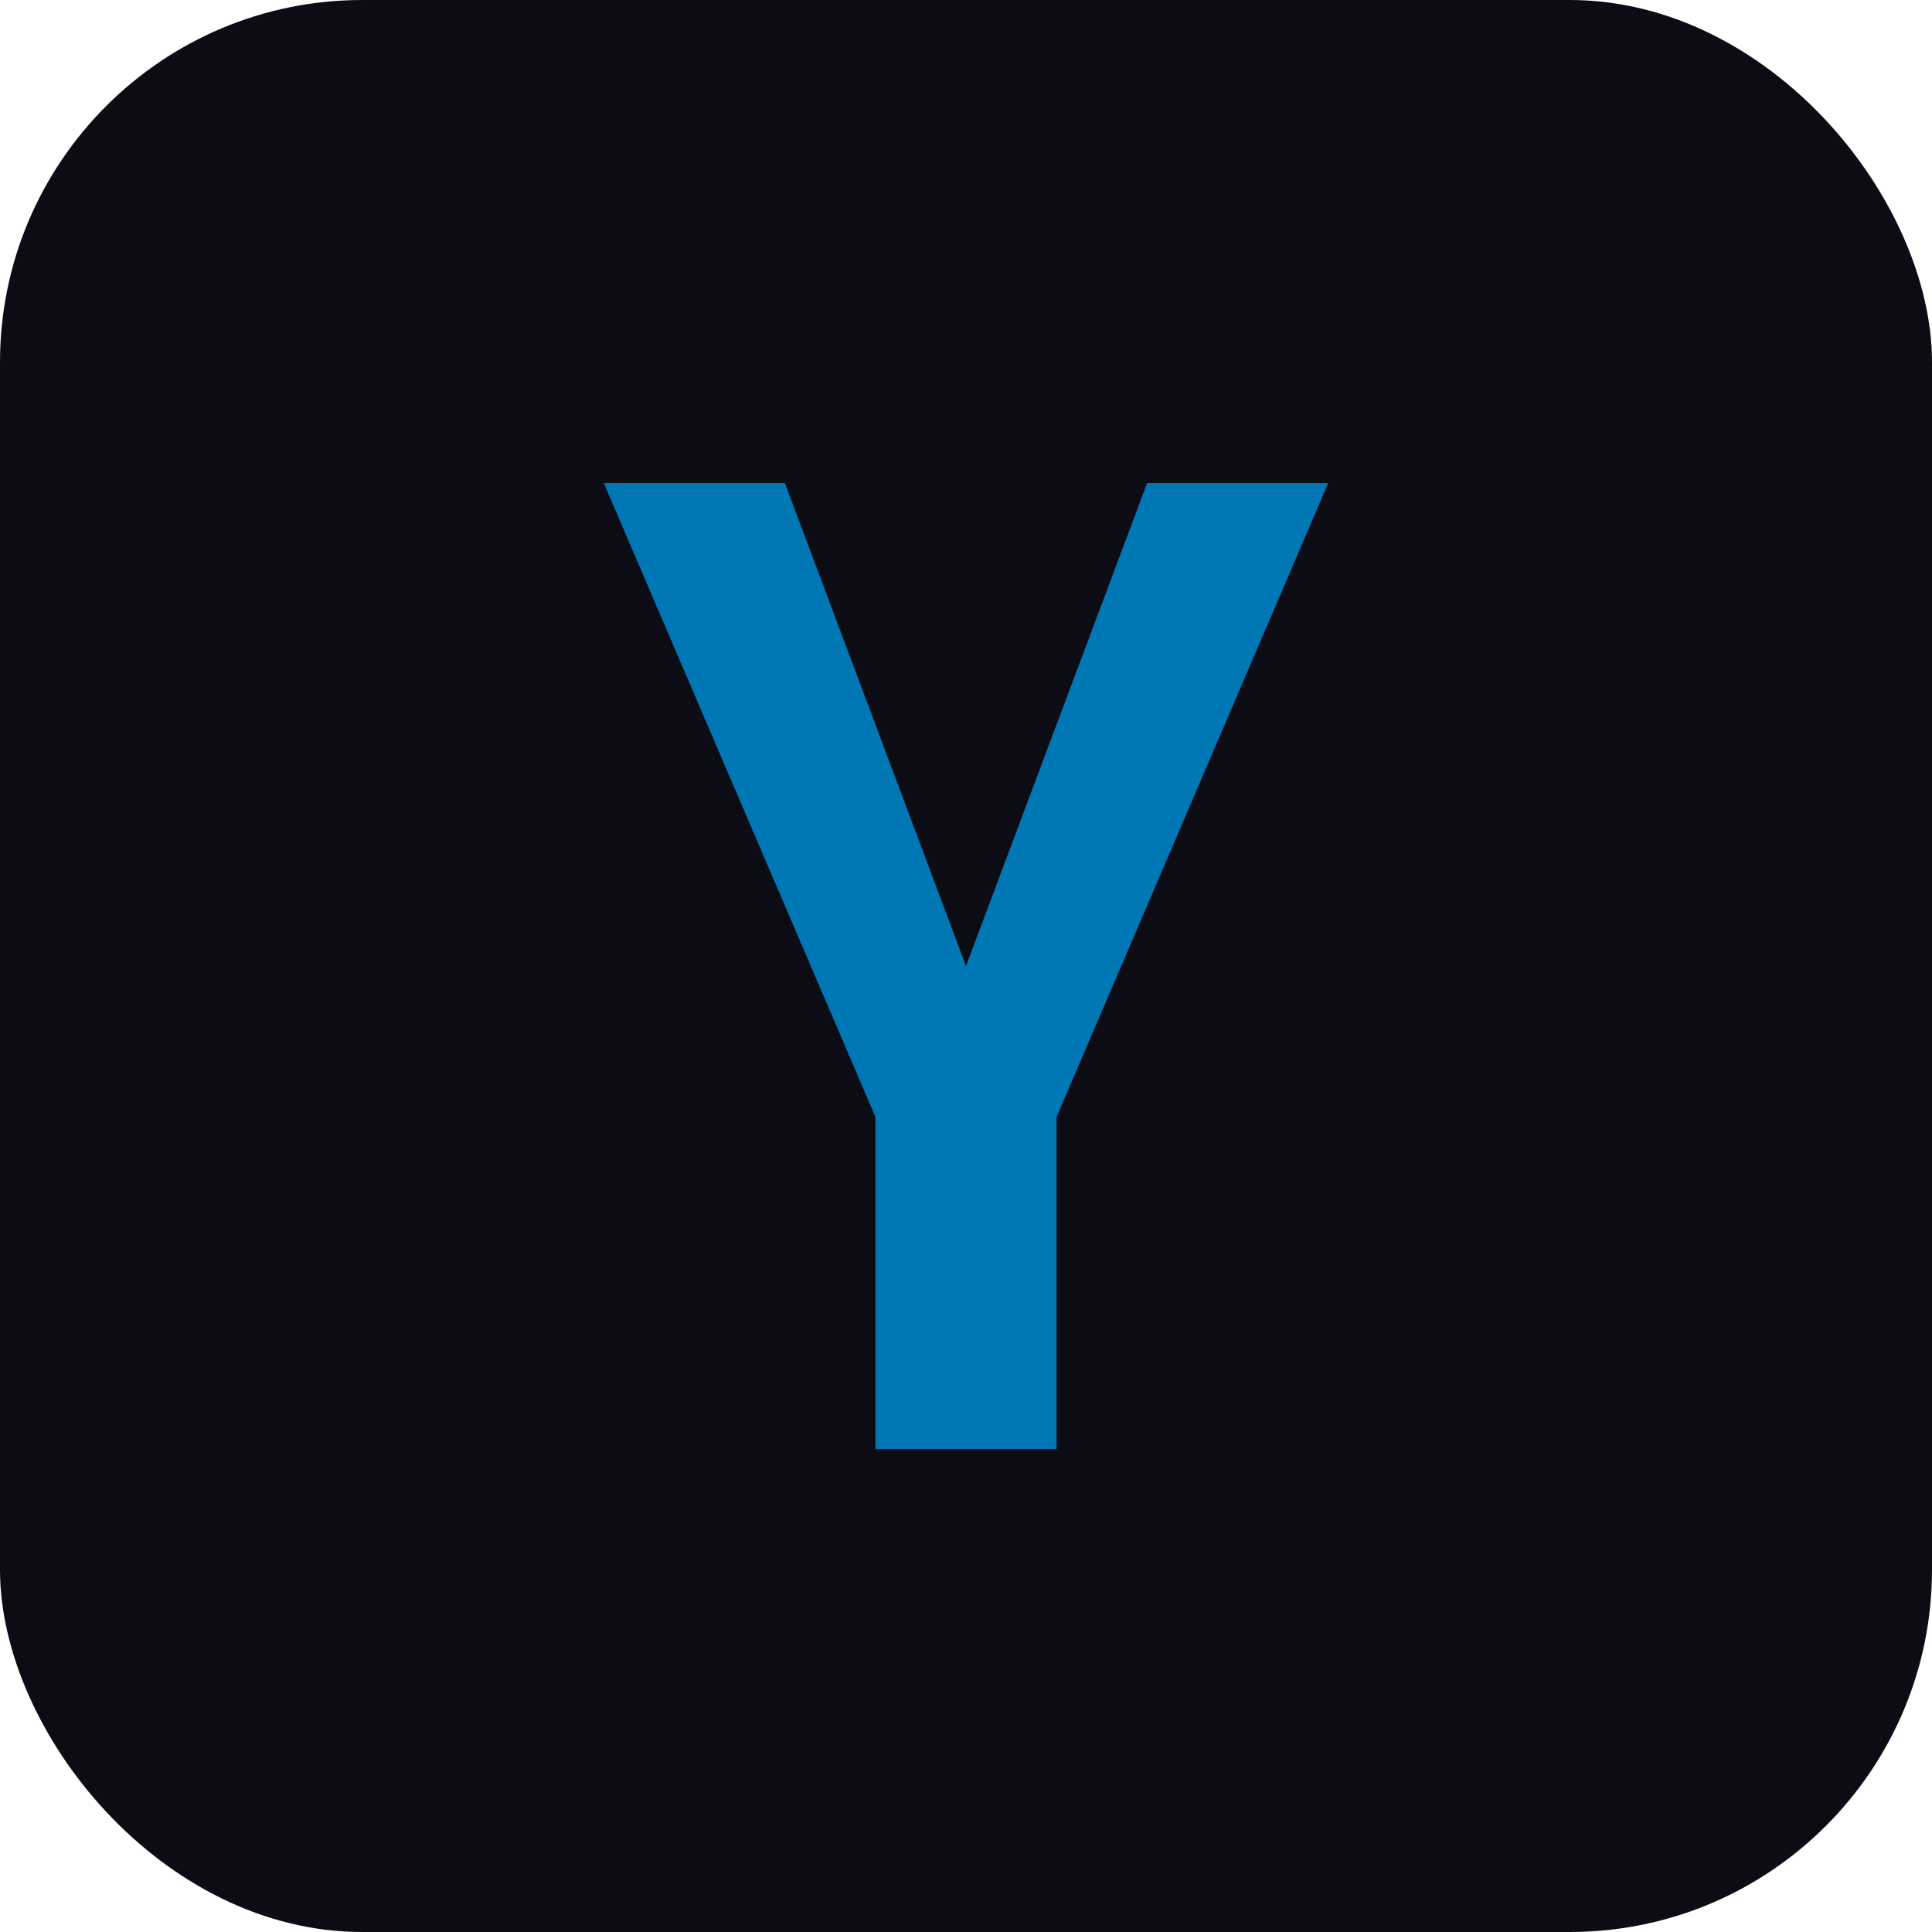
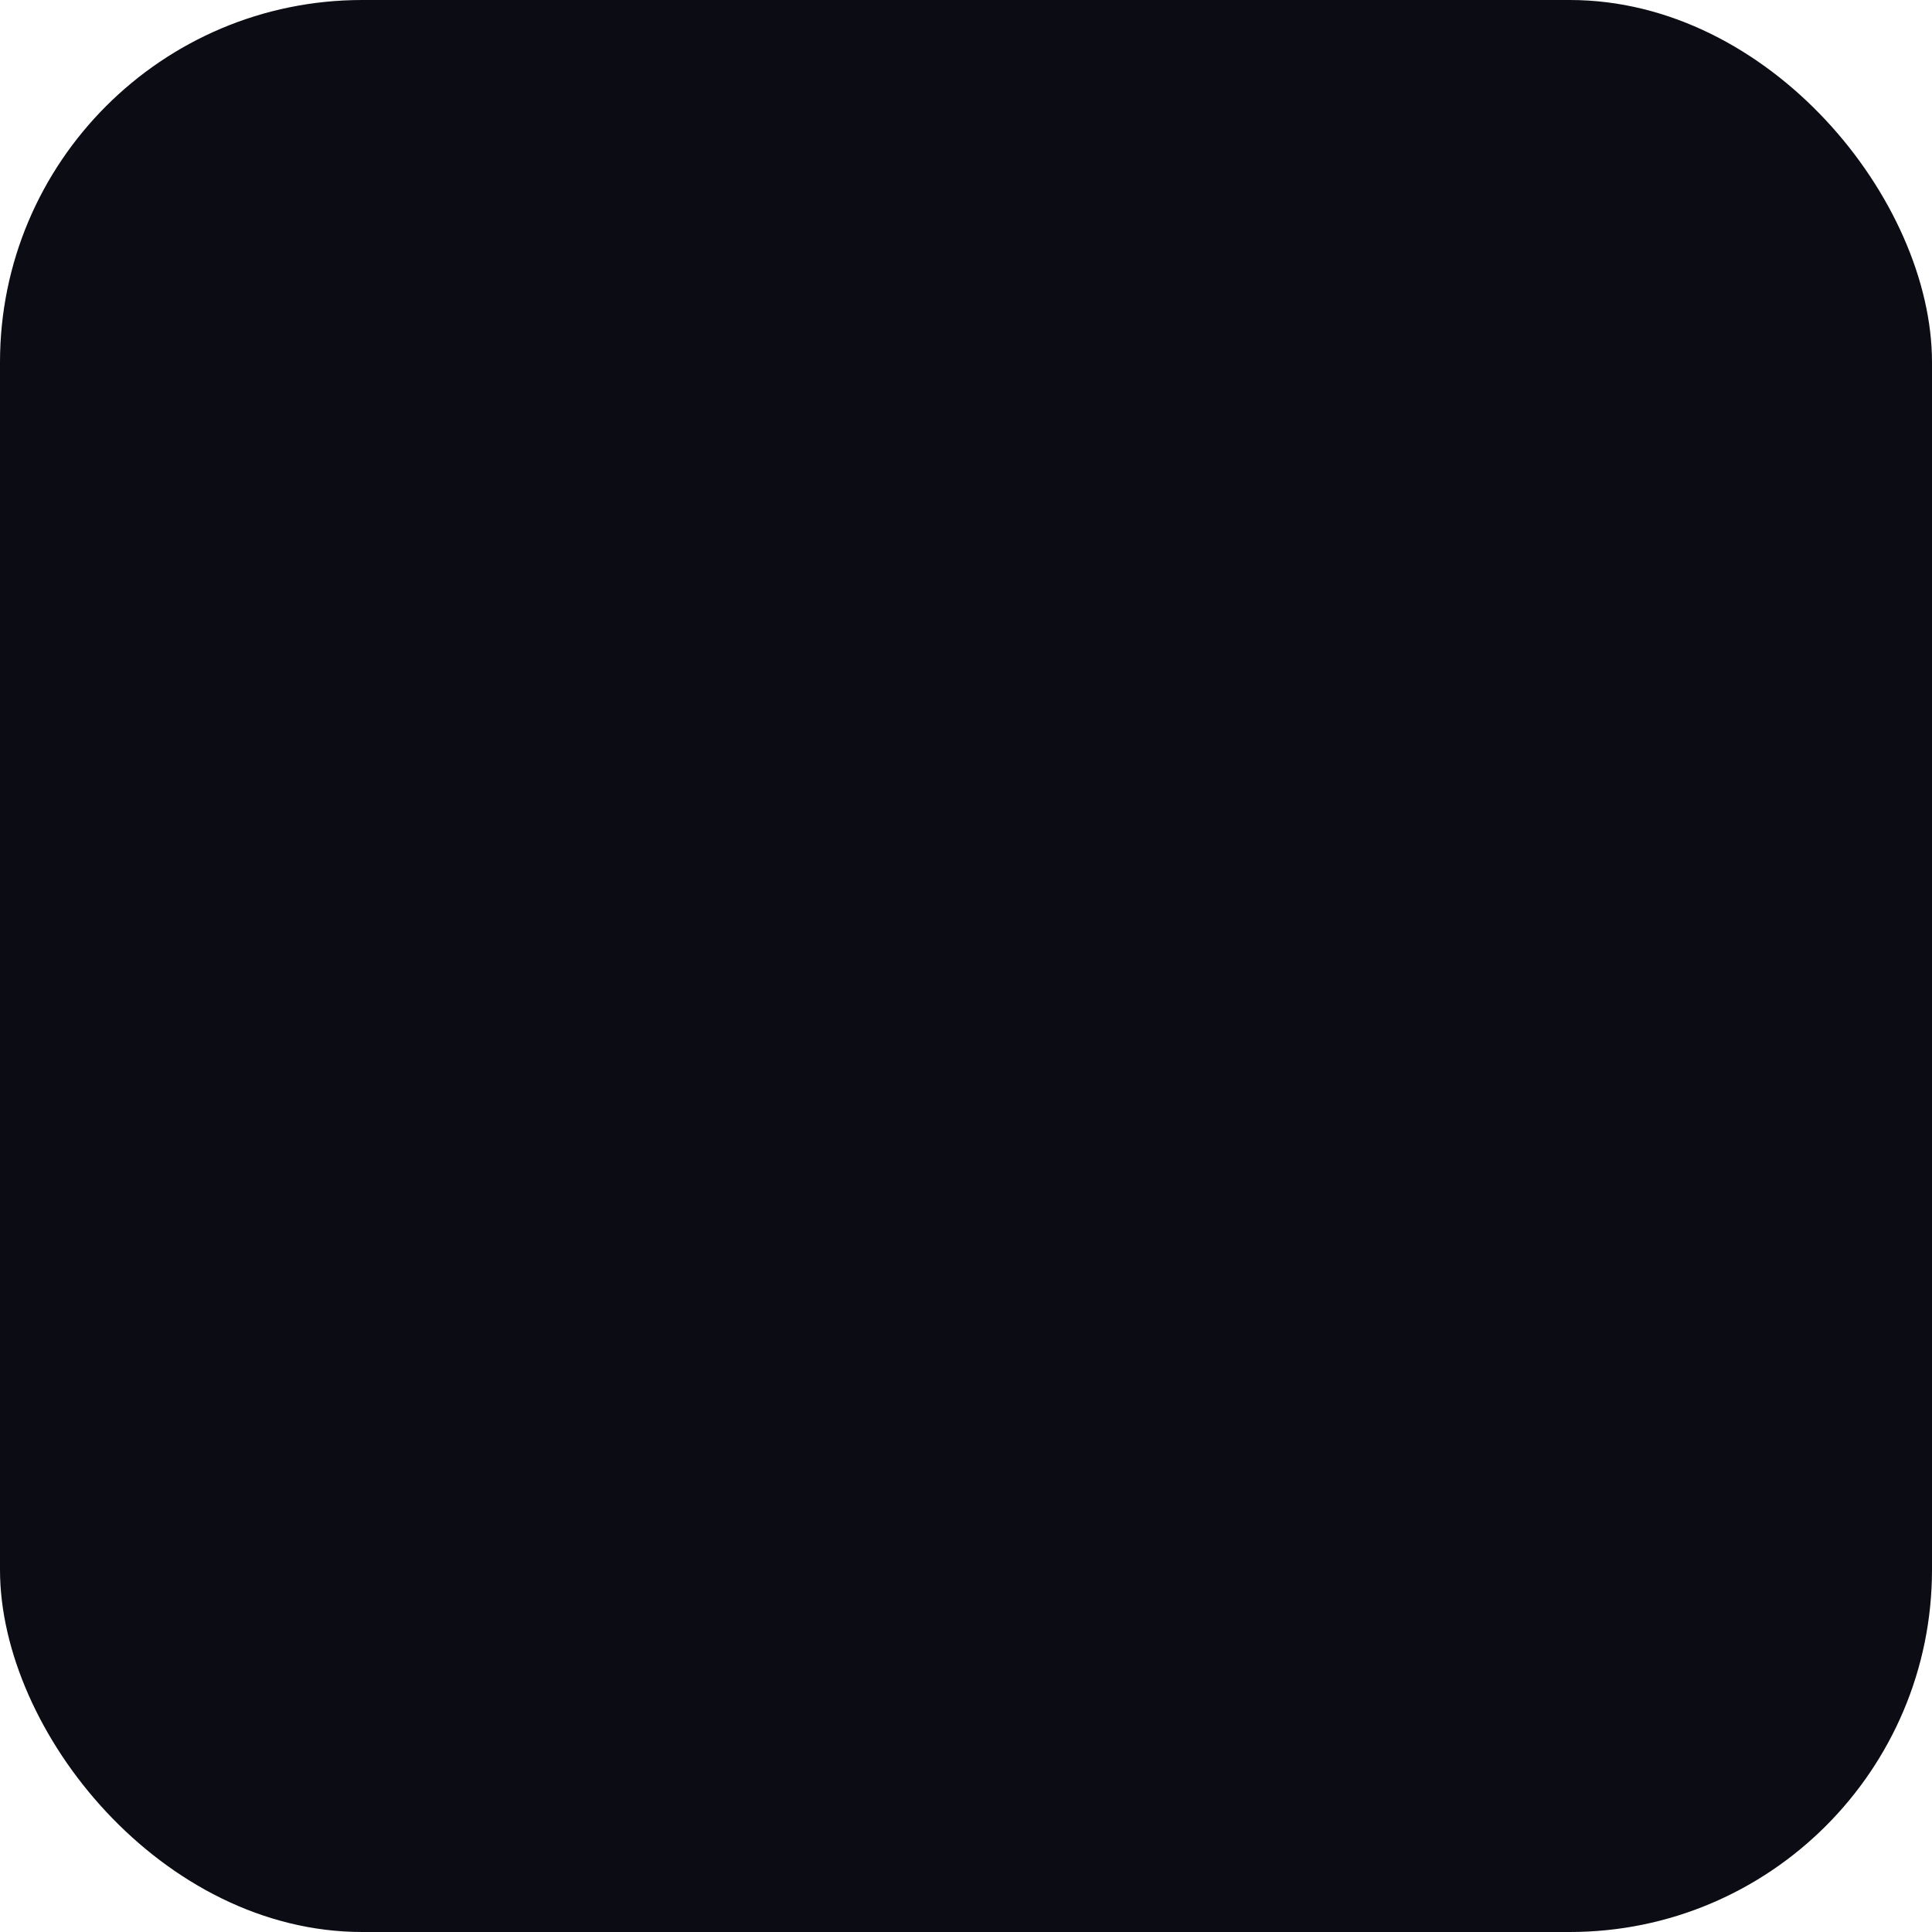
<svg xmlns="http://www.w3.org/2000/svg" width="32" height="32" viewBox="0 0 32 32">
  <rect width="32" height="32" rx="6" fill="#0c0c14" />
-   <path d="M13 8L16 16L19 8H22L17.5 18.5V24H14.5V18.5L10 8H13Z" fill="#0077b5" />
</svg>